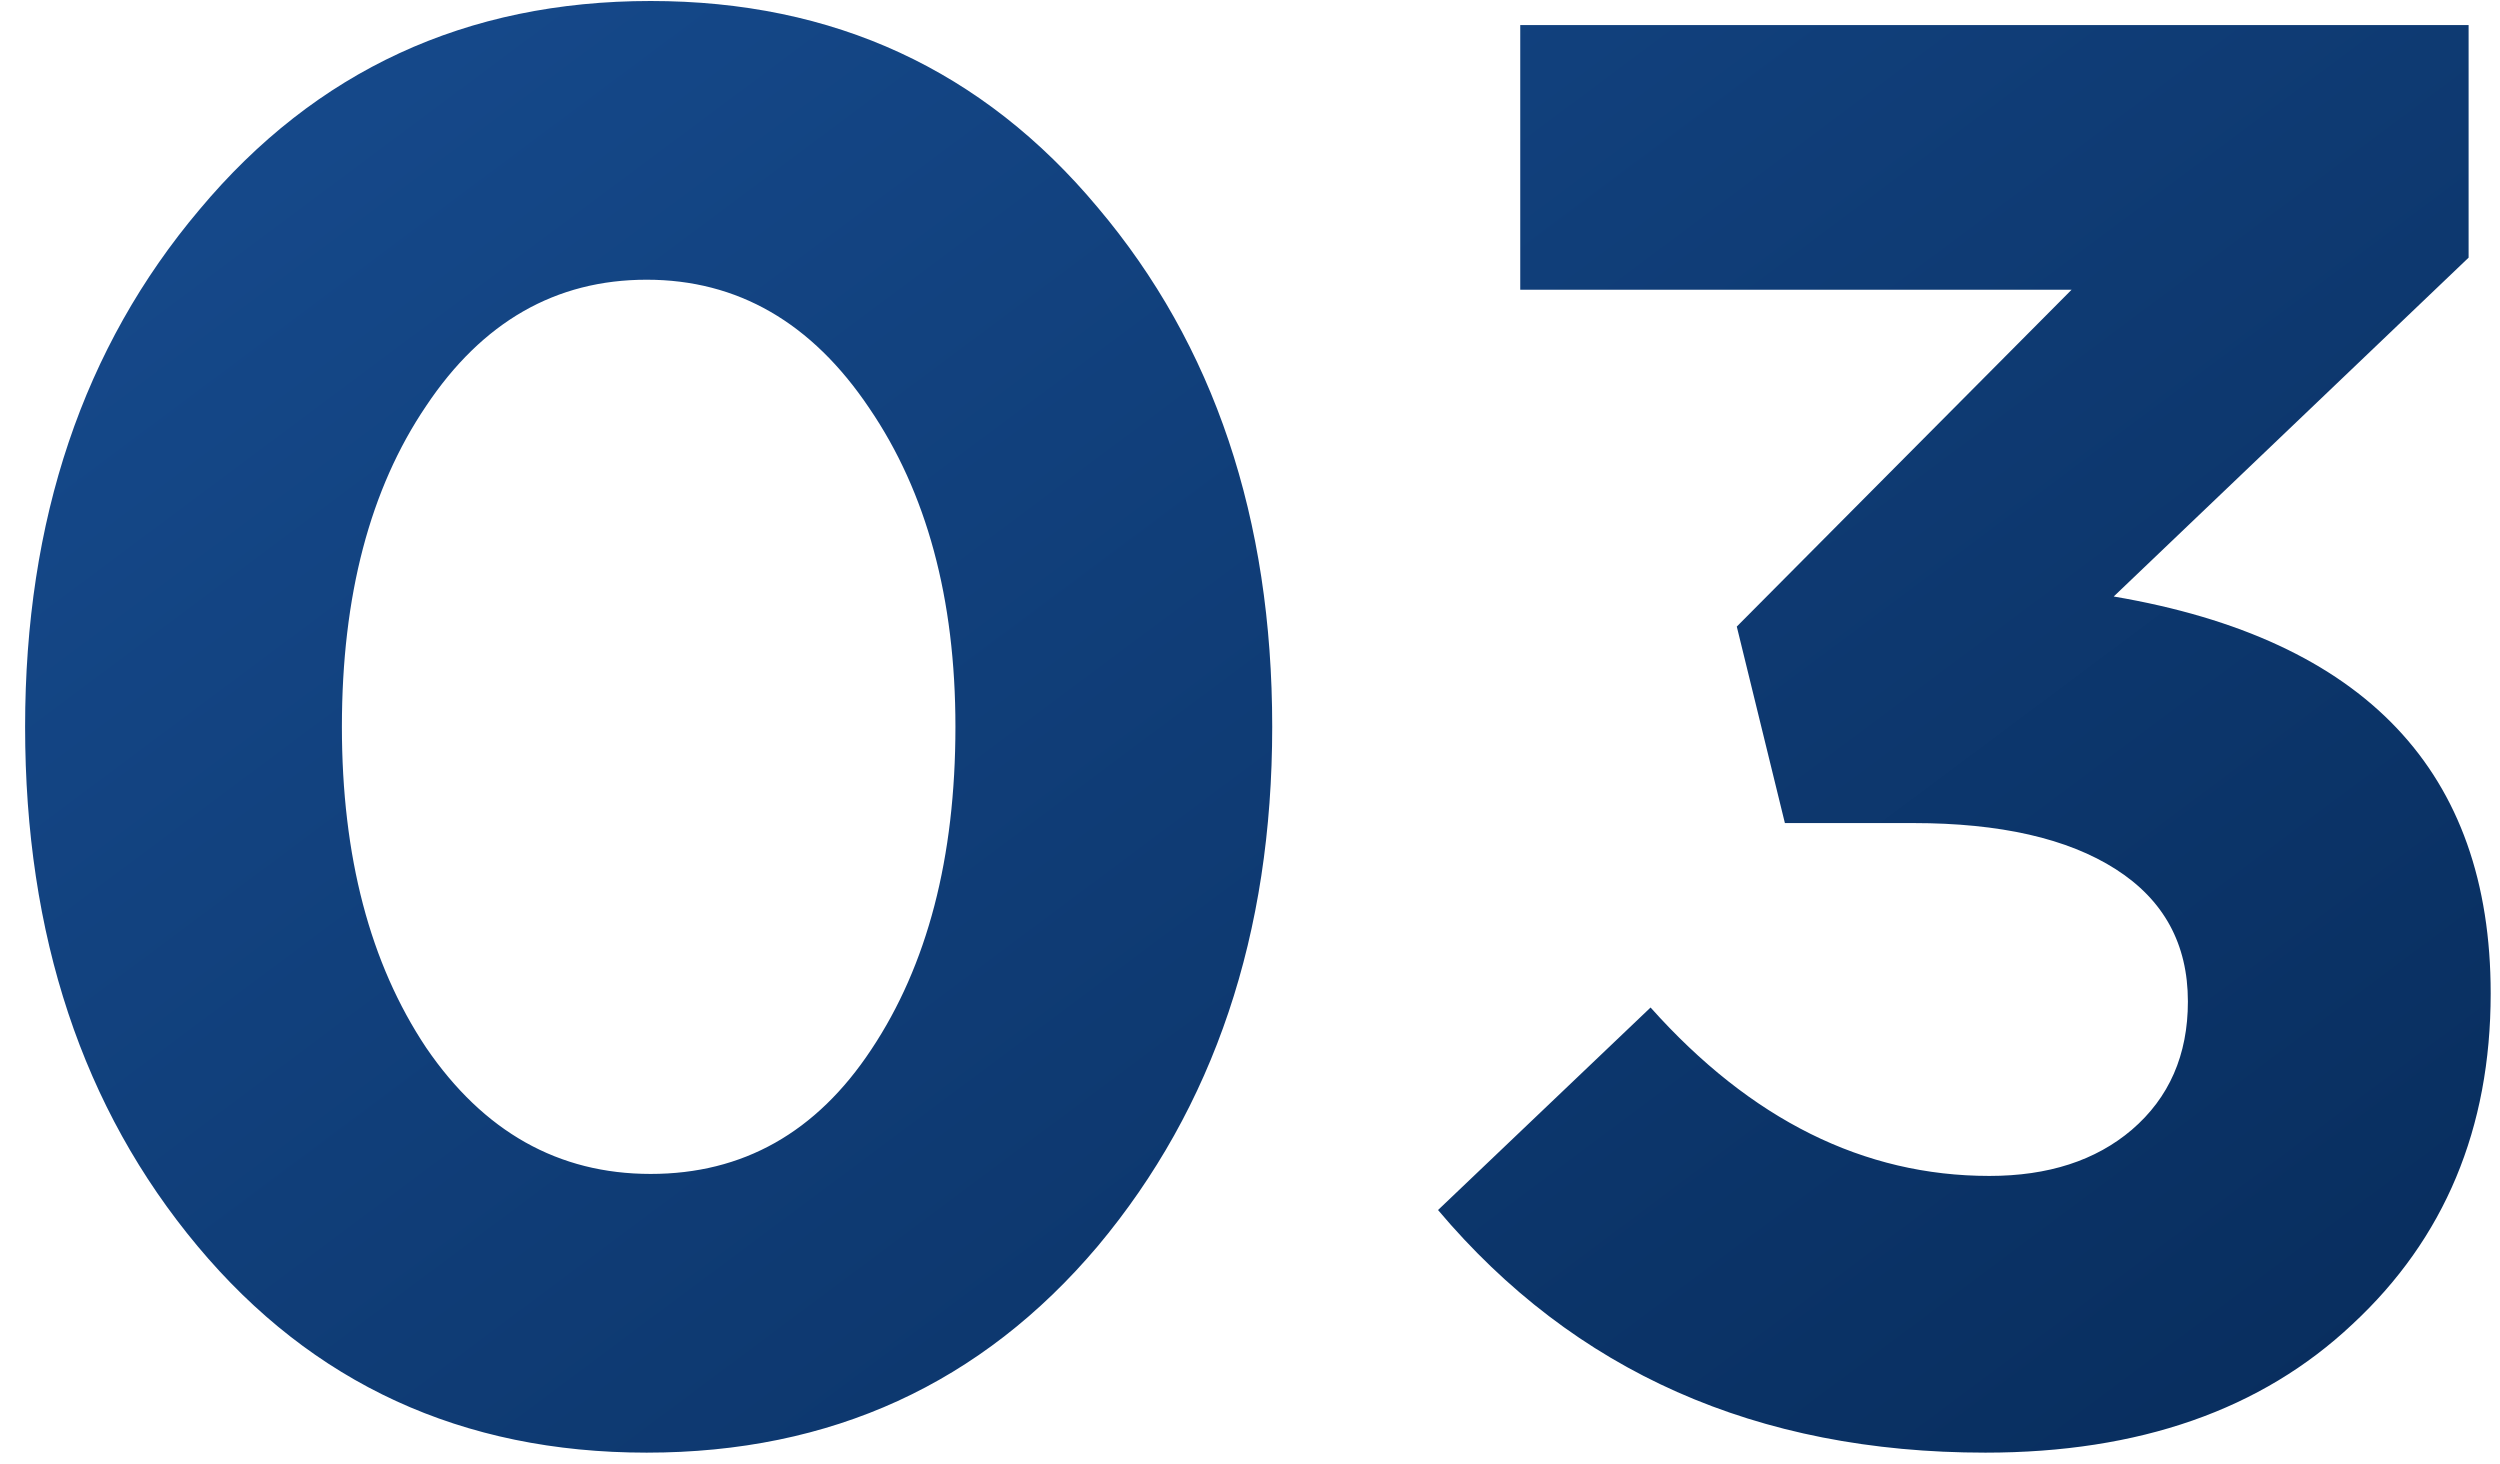
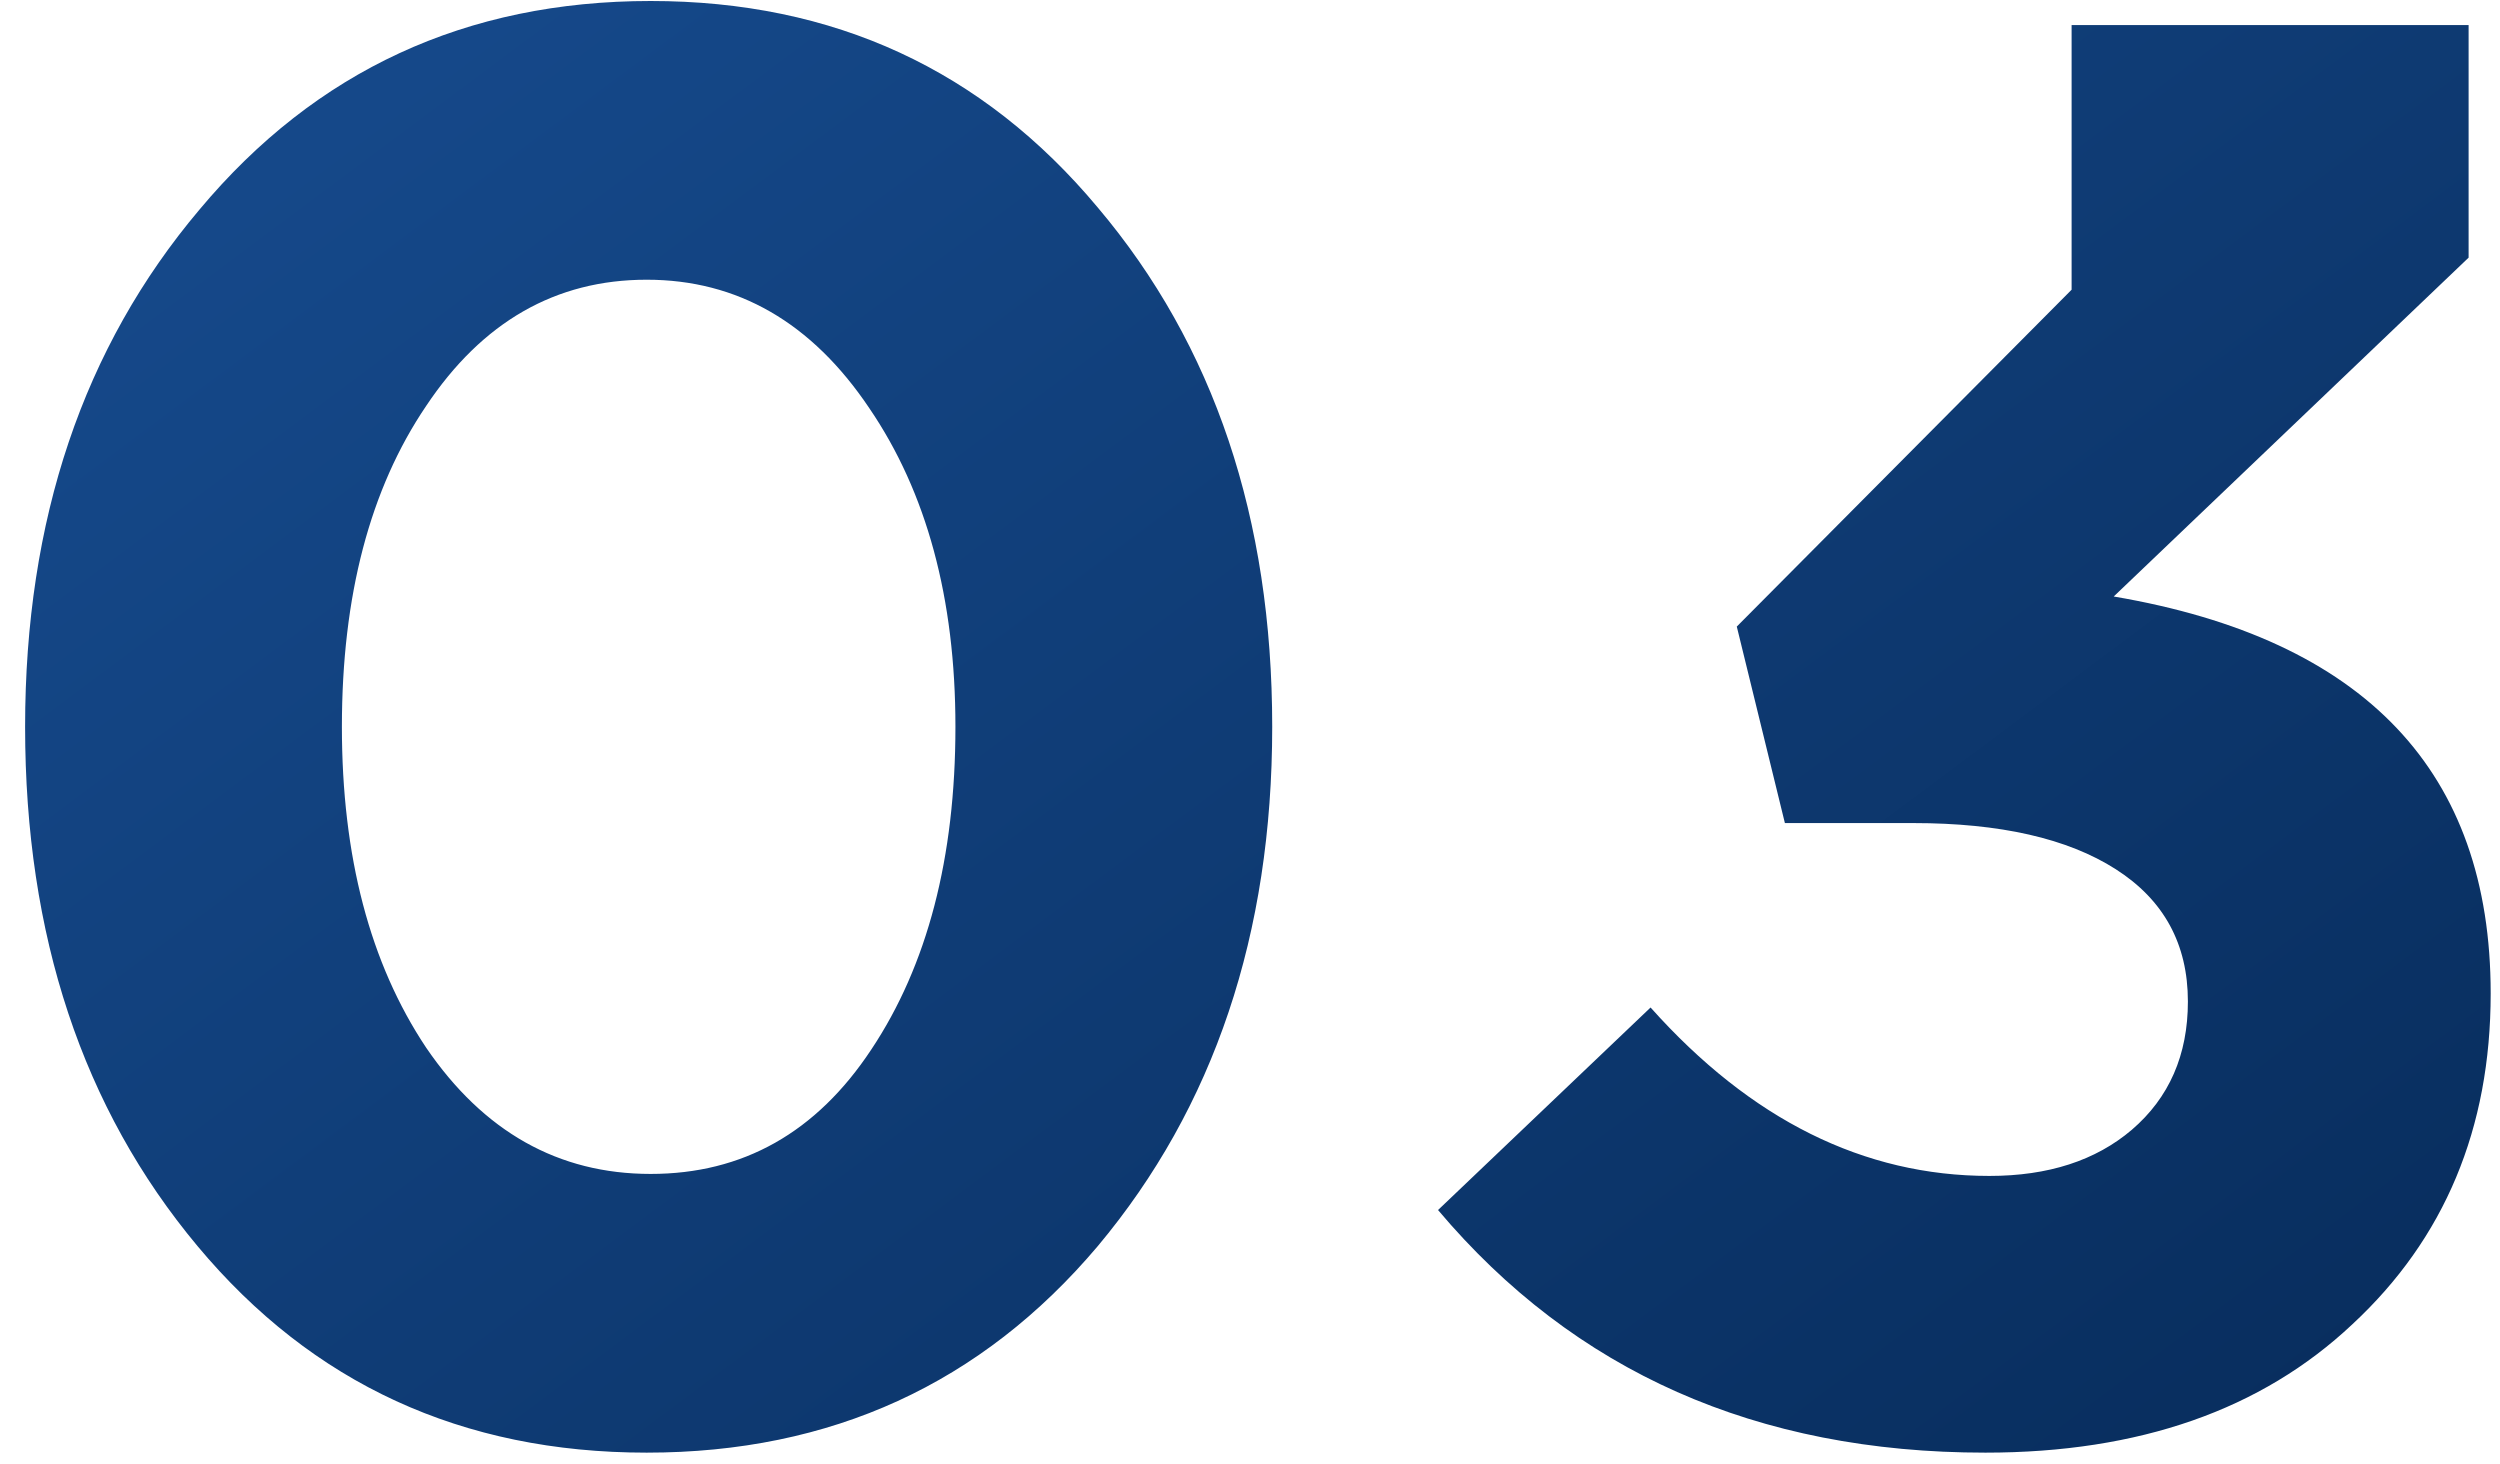
<svg xmlns="http://www.w3.org/2000/svg" width="70" height="41" viewBox="0 0 70 41" fill="none">
-   <path d="M30.738 34.891C27.482 38.746 23.271 40.674 18.106 40.674C12.941 40.674 8.749 38.746 5.531 34.891C2.312 31.036 0.703 26.189 0.703 20.351C0.703 14.55 2.331 9.722 5.587 5.867C8.843 1.974 13.053 0.028 18.218 0.028C23.346 0.028 27.519 1.956 30.738 5.811C33.994 9.665 35.622 14.512 35.622 20.351C35.622 26.152 33.994 30.999 30.738 34.891ZM11.931 29.333C13.54 31.691 15.636 32.87 18.218 32.87C20.801 32.87 22.859 31.71 24.394 29.39C25.966 27.032 26.752 24.019 26.752 20.351C26.752 16.758 25.947 13.783 24.338 11.425C22.728 9.029 20.651 7.832 18.106 7.832C15.561 7.832 13.503 9.011 11.931 11.368C10.359 13.689 9.573 16.683 9.573 20.351C9.573 23.981 10.359 26.975 11.931 29.333ZM55.591 40.674C49.191 40.674 44.083 38.409 40.265 33.881L46.216 28.21C49.023 31.354 52.185 32.926 55.703 32.926C57.35 32.926 58.679 32.496 59.69 31.635C60.737 30.737 61.261 29.539 61.261 28.042C61.261 26.433 60.588 25.198 59.24 24.337C57.893 23.476 56.003 23.046 53.57 23.046H49.977L48.63 17.544L58.005 8.112H42.567V0.702H69.121V7.214L59.184 16.702C66.221 17.899 69.739 21.605 69.739 27.817C69.739 31.598 68.447 34.685 65.865 37.081C63.32 39.476 59.895 40.674 55.591 40.674Z" fill="url(#paint0_linear_156_253)" />
+   <path d="M30.738 34.891C27.482 38.746 23.271 40.674 18.106 40.674C12.941 40.674 8.749 38.746 5.531 34.891C2.312 31.036 0.703 26.189 0.703 20.351C0.703 14.55 2.331 9.722 5.587 5.867C8.843 1.974 13.053 0.028 18.218 0.028C23.346 0.028 27.519 1.956 30.738 5.811C33.994 9.665 35.622 14.512 35.622 20.351C35.622 26.152 33.994 30.999 30.738 34.891ZM11.931 29.333C13.54 31.691 15.636 32.87 18.218 32.87C20.801 32.87 22.859 31.71 24.394 29.39C25.966 27.032 26.752 24.019 26.752 20.351C26.752 16.758 25.947 13.783 24.338 11.425C22.728 9.029 20.651 7.832 18.106 7.832C15.561 7.832 13.503 9.011 11.931 11.368C10.359 13.689 9.573 16.683 9.573 20.351C9.573 23.981 10.359 26.975 11.931 29.333ZM55.591 40.674C49.191 40.674 44.083 38.409 40.265 33.881L46.216 28.21C49.023 31.354 52.185 32.926 55.703 32.926C57.35 32.926 58.679 32.496 59.69 31.635C60.737 30.737 61.261 29.539 61.261 28.042C61.261 26.433 60.588 25.198 59.24 24.337C57.893 23.476 56.003 23.046 53.57 23.046H49.977L48.63 17.544L58.005 8.112V0.702H69.121V7.214L59.184 16.702C66.221 17.899 69.739 21.605 69.739 27.817C69.739 31.598 68.447 34.685 65.865 37.081C63.32 39.476 59.895 40.674 55.591 40.674Z" fill="url(#paint0_linear_156_253)" />
  <defs>
    <linearGradient id="paint0_linear_156_253" x1="13.522" y1="0.553" x2="63.058" y2="66.944" gradientUnits="userSpaceOnUse">
      <stop stop-color="#154889" />
      <stop offset="1" stop-color="#042550" />
    </linearGradient>
  </defs>
</svg>